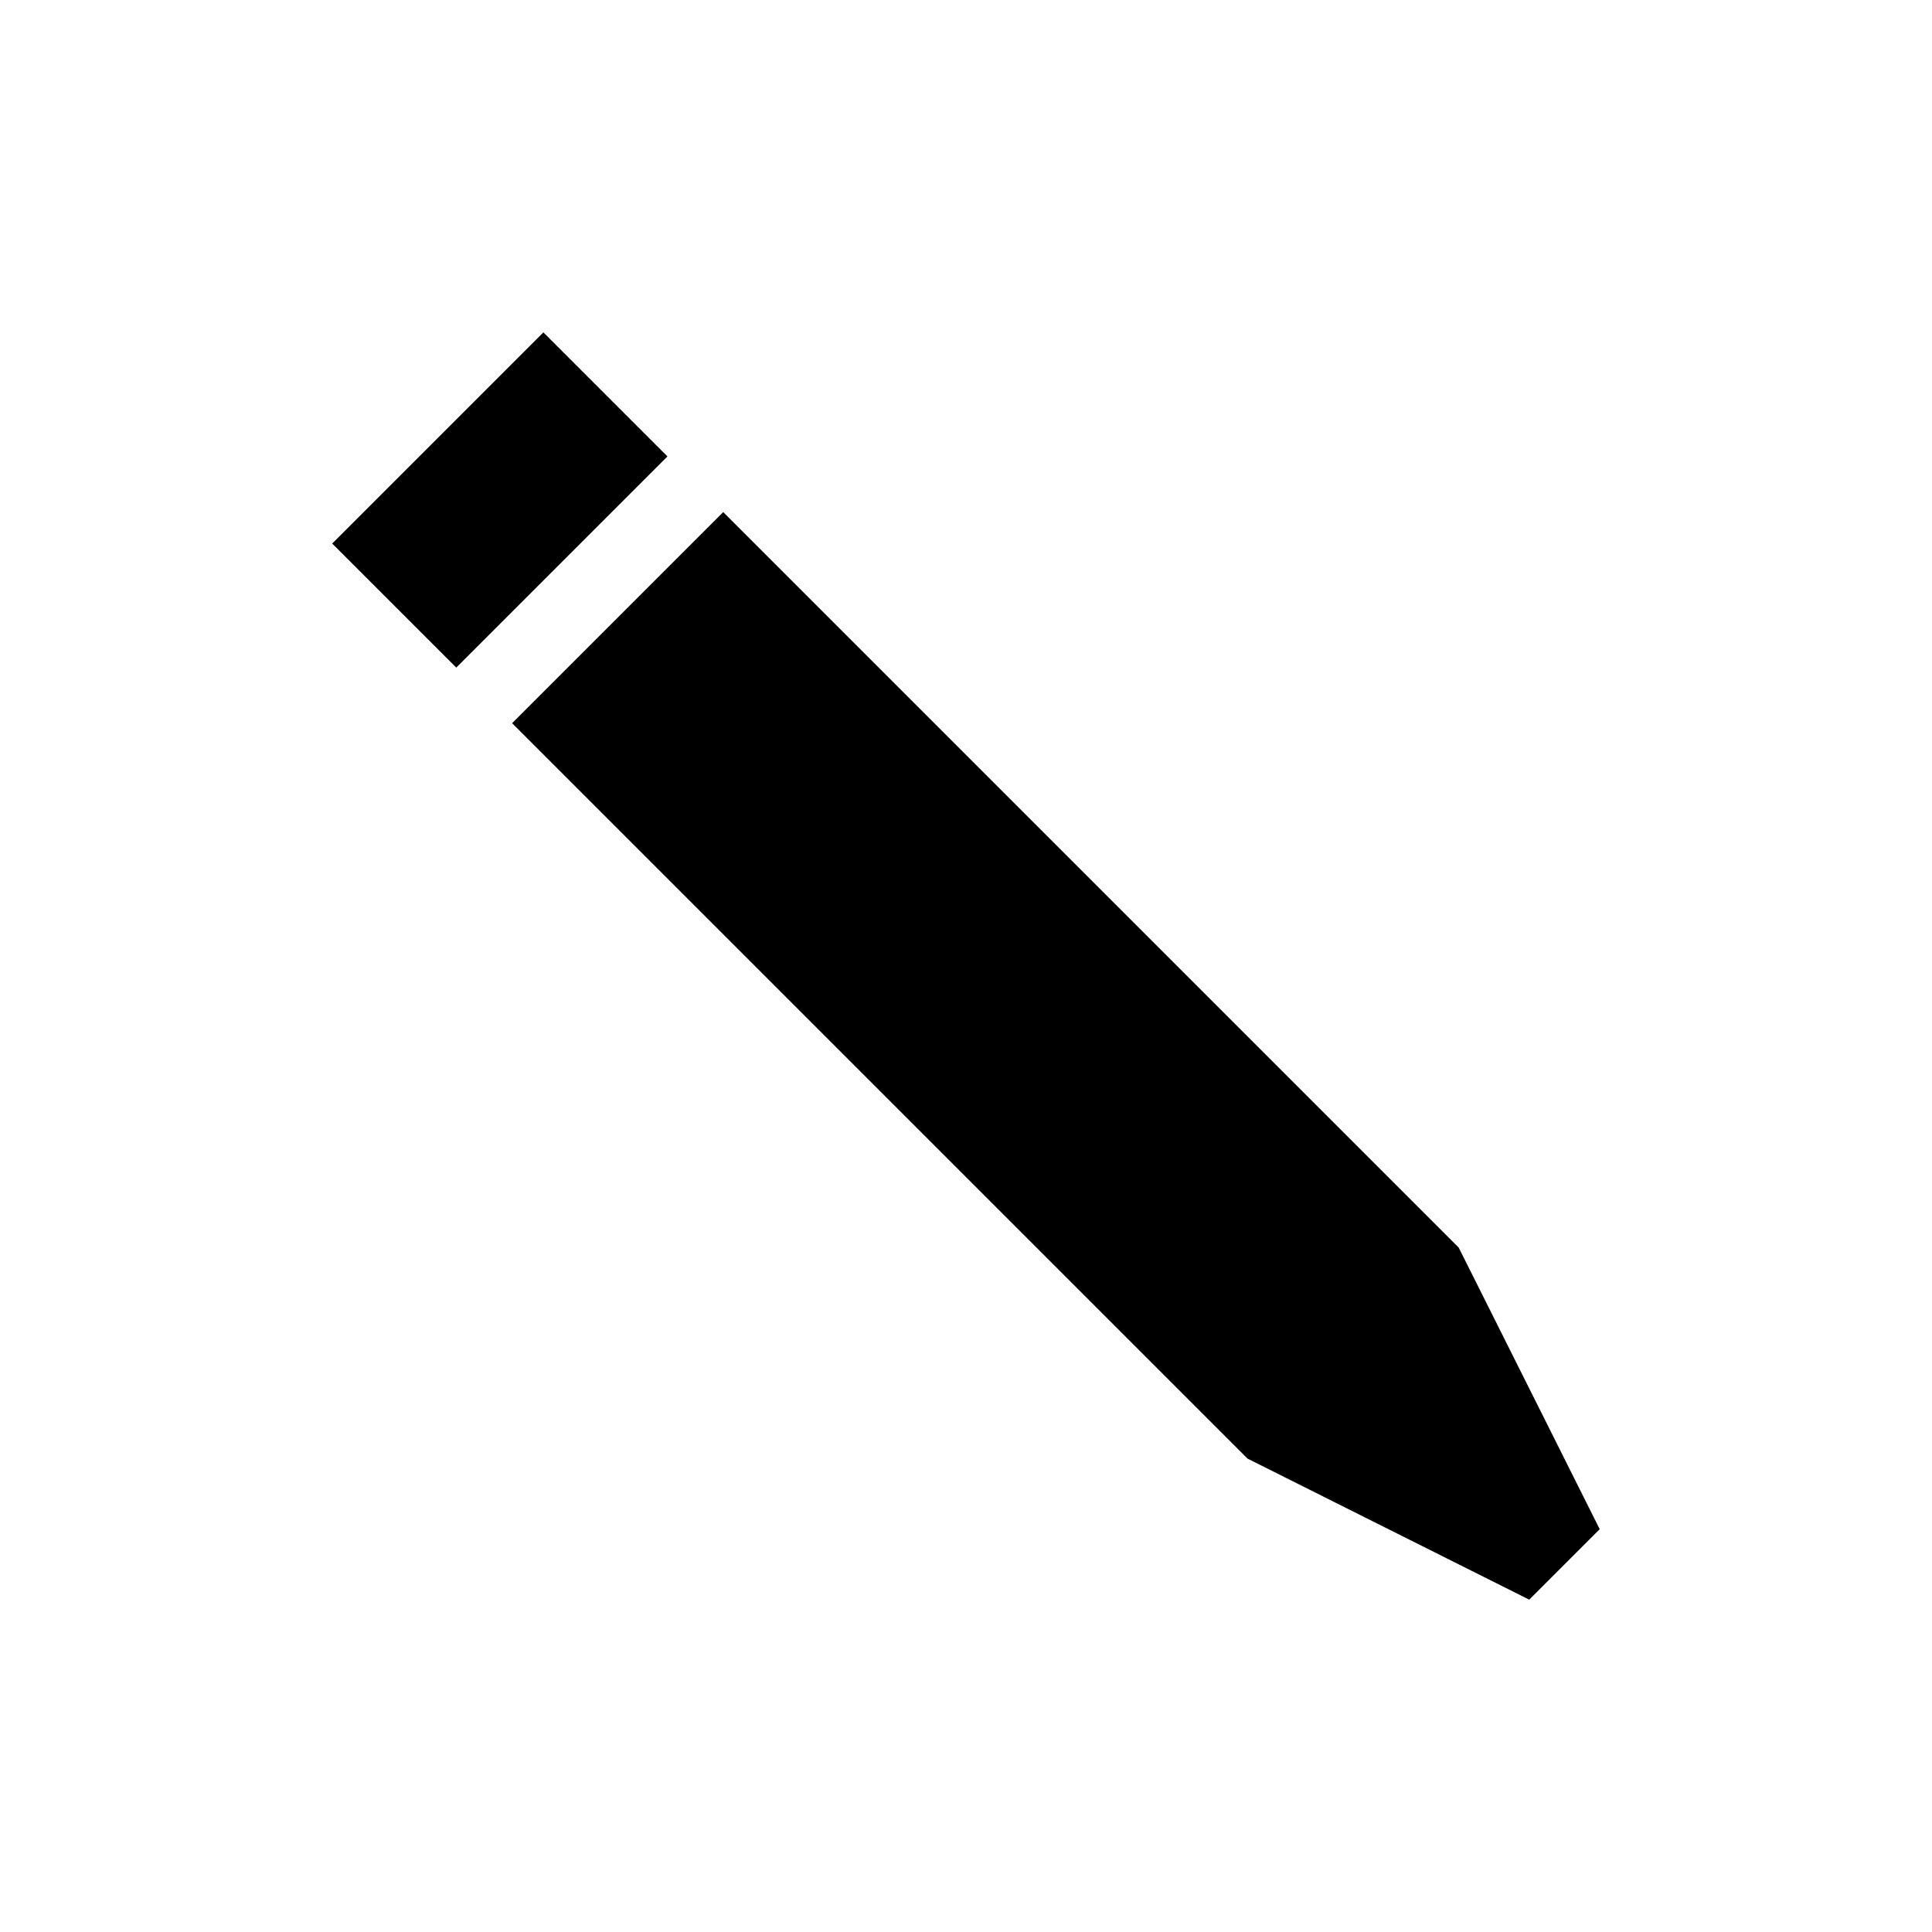
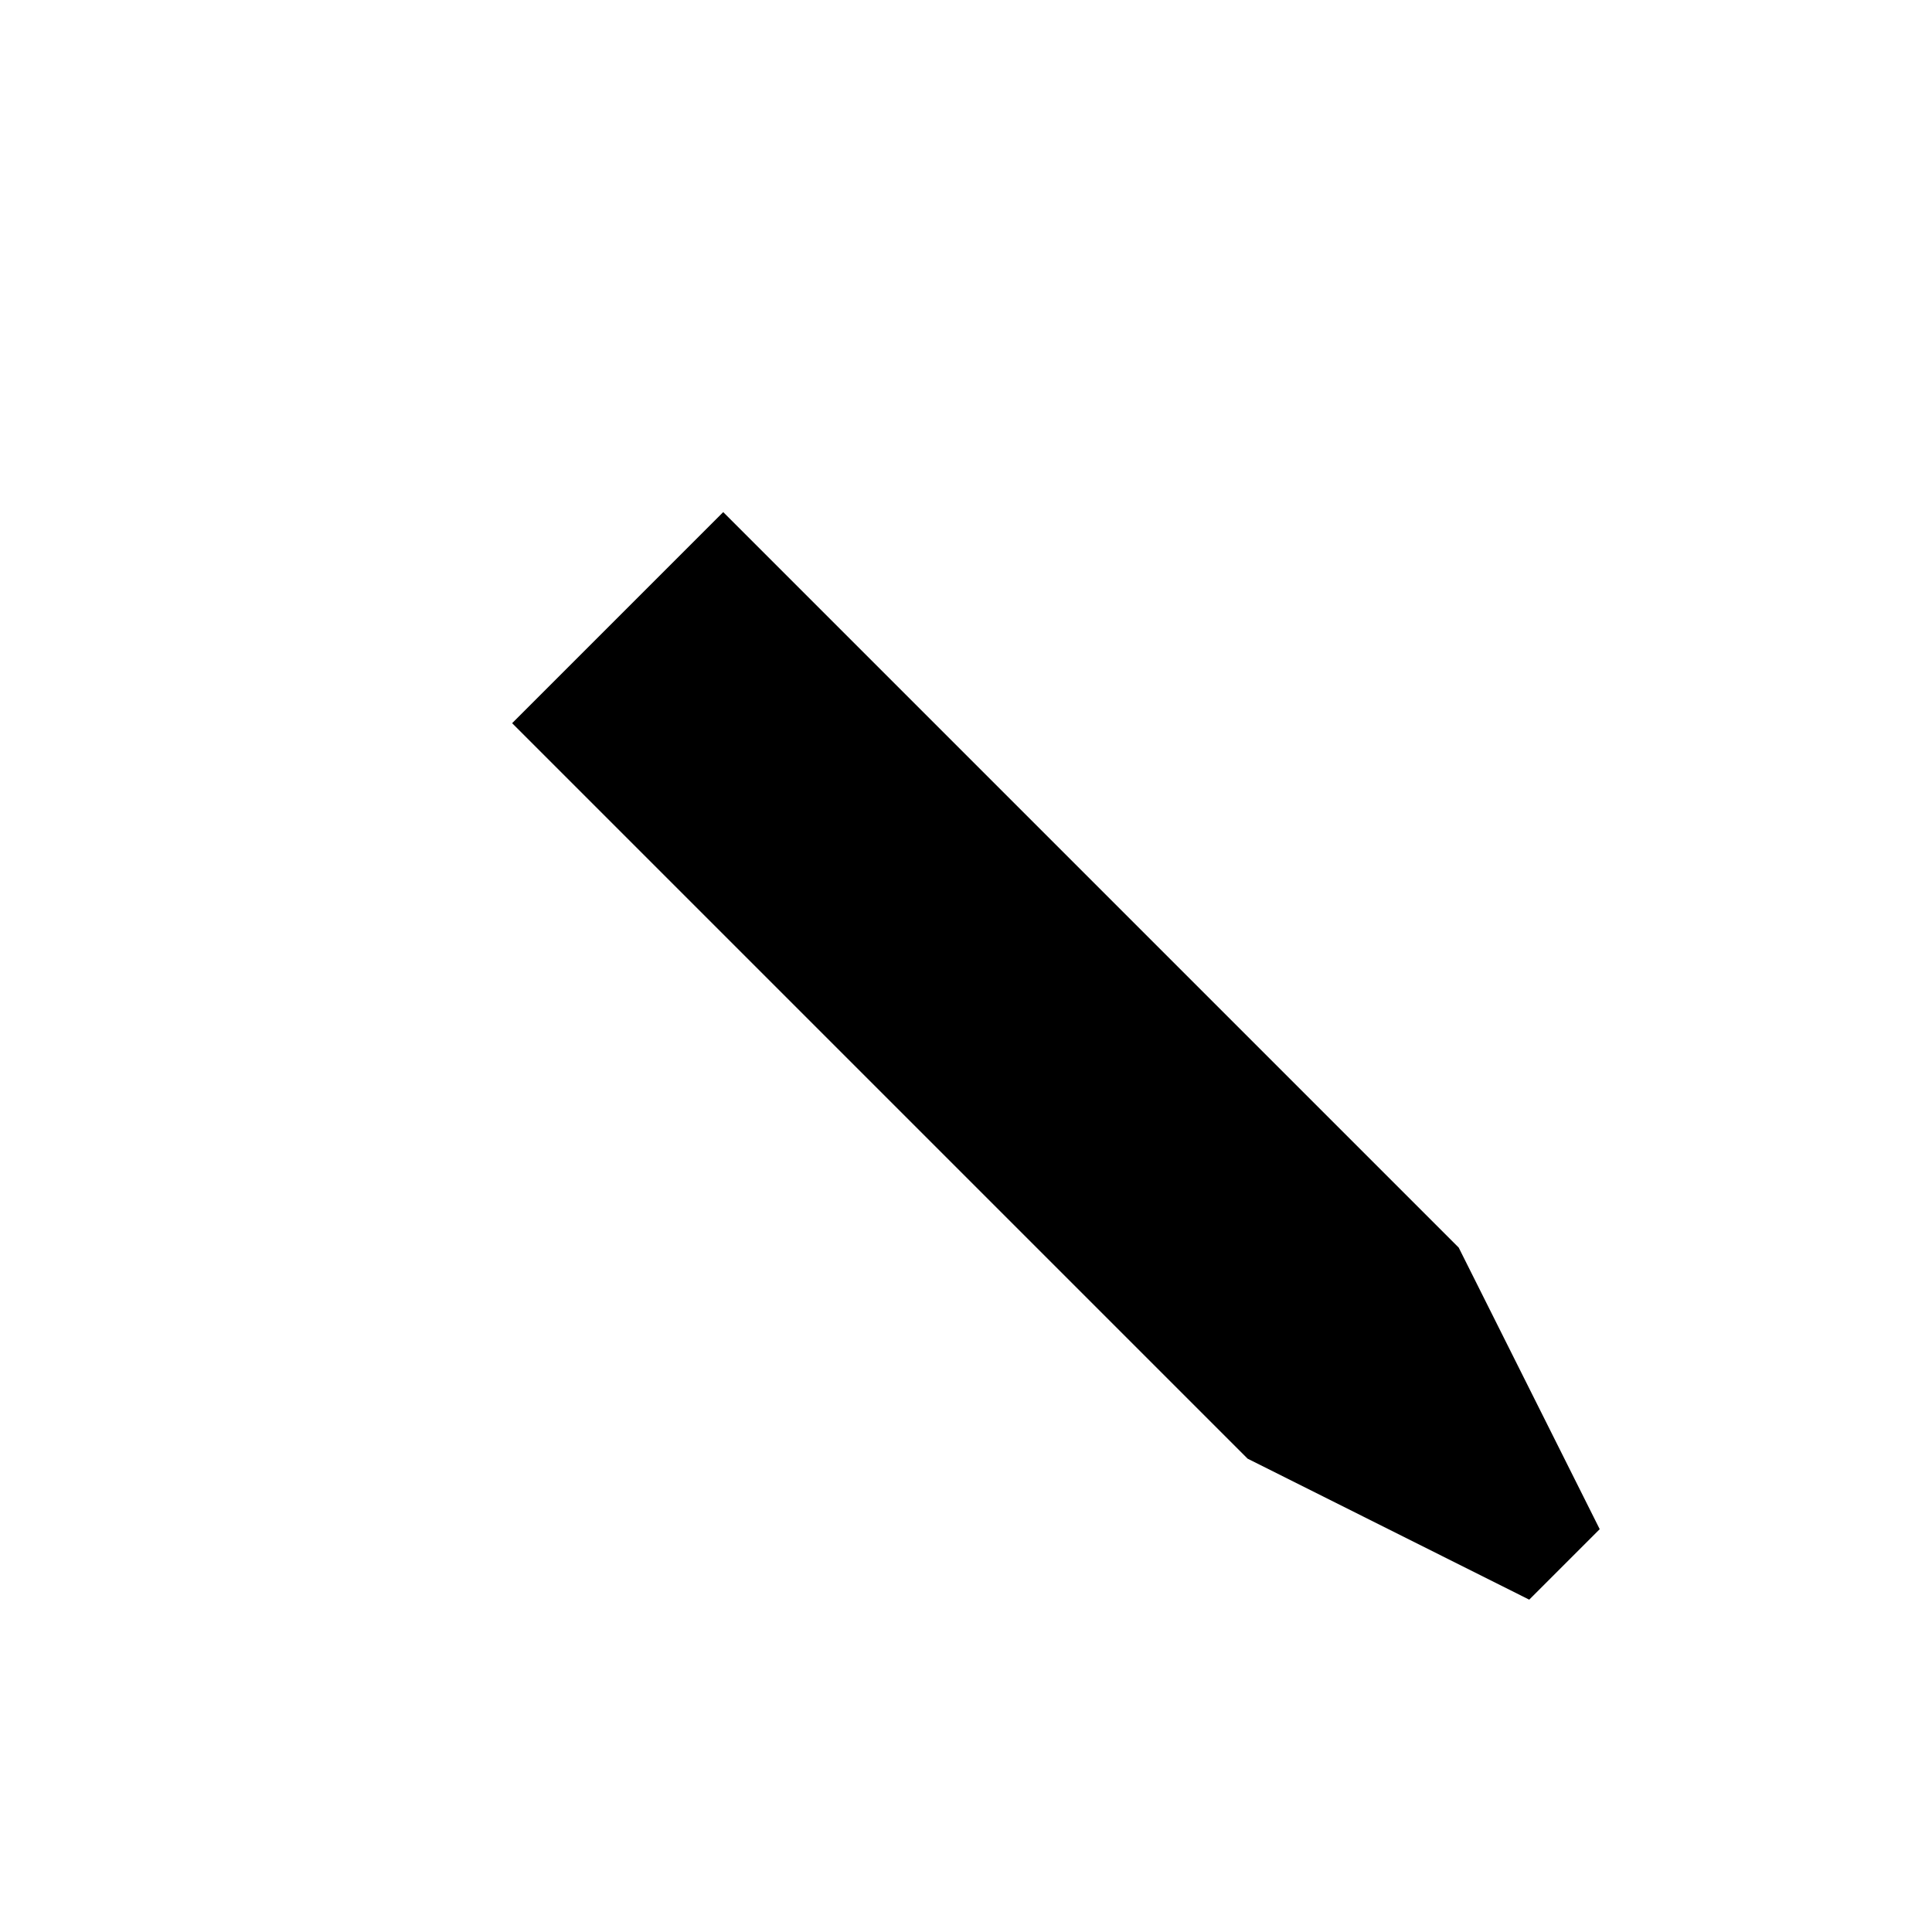
<svg xmlns="http://www.w3.org/2000/svg" fill="#000000" width="800px" height="800px" version="1.1" viewBox="144 144 512 512">
  <g>
    <path d="m530.57 474.62-194.91-194.91-55.941 55.941 194.91 194.91 74.629 37.363 18.68-18.68z" />
-     <path d="m232.04 288.04 55.961-55.961 32.879 32.879-55.961 55.961z" />
  </g>
</svg>